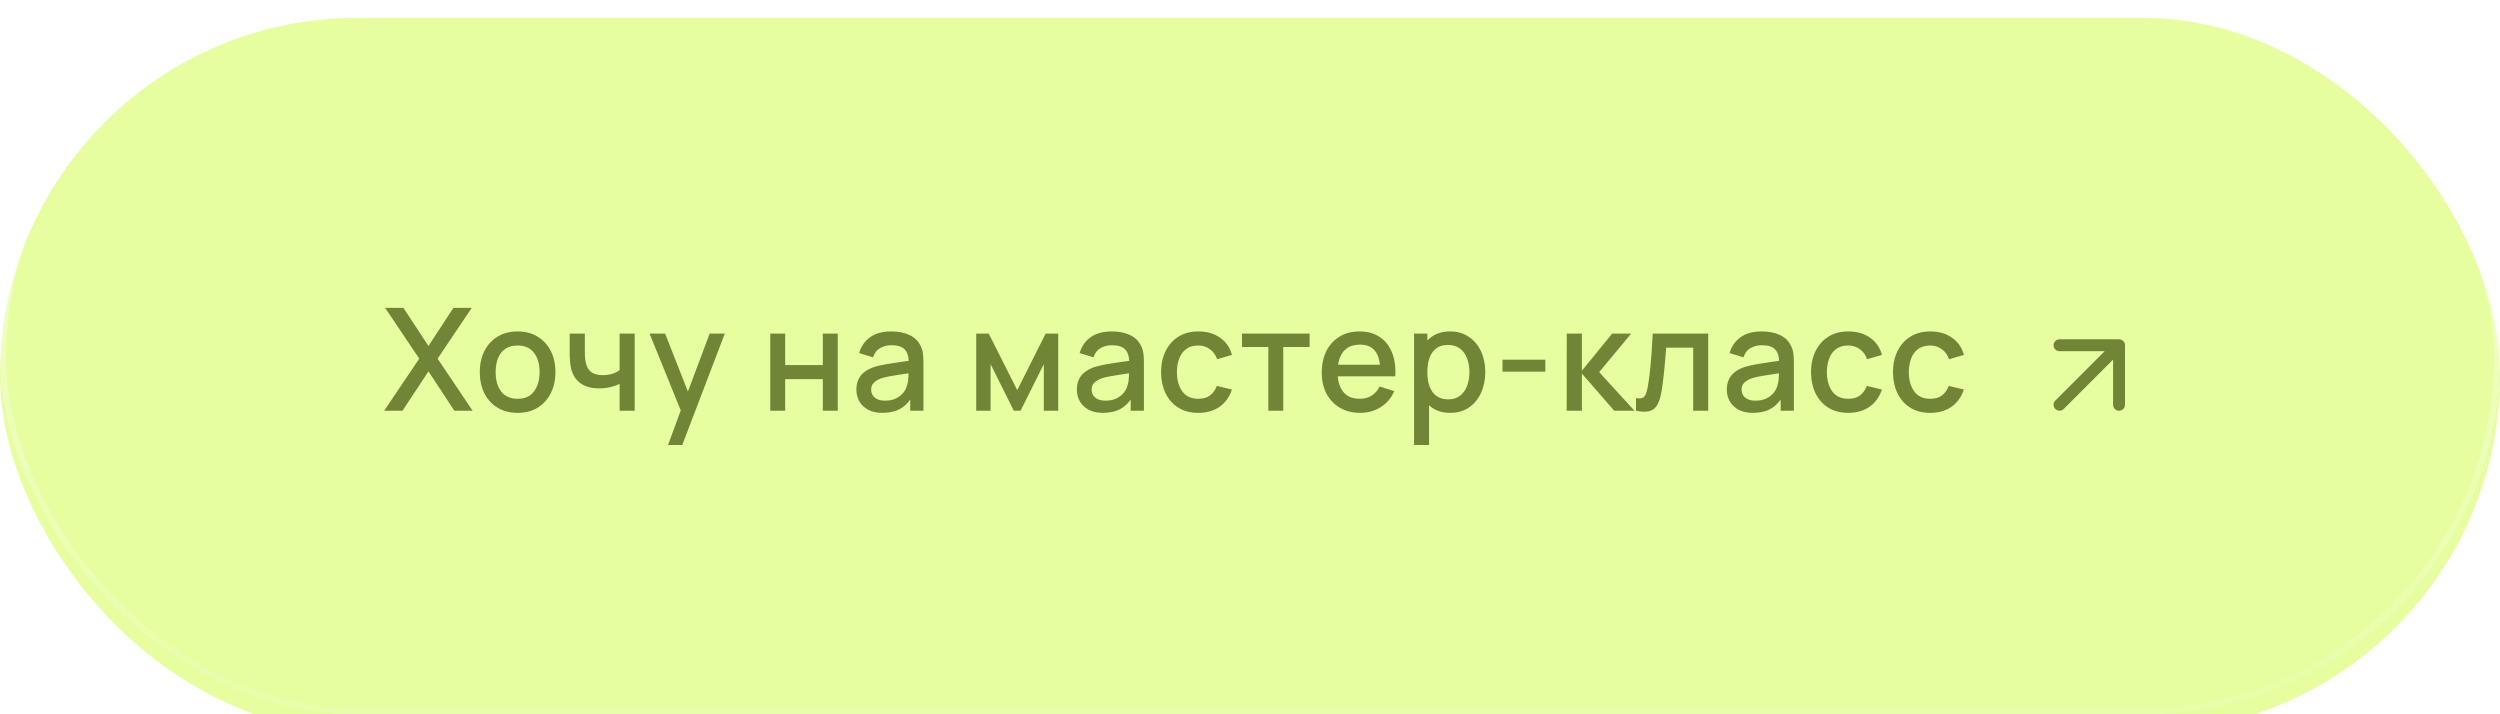
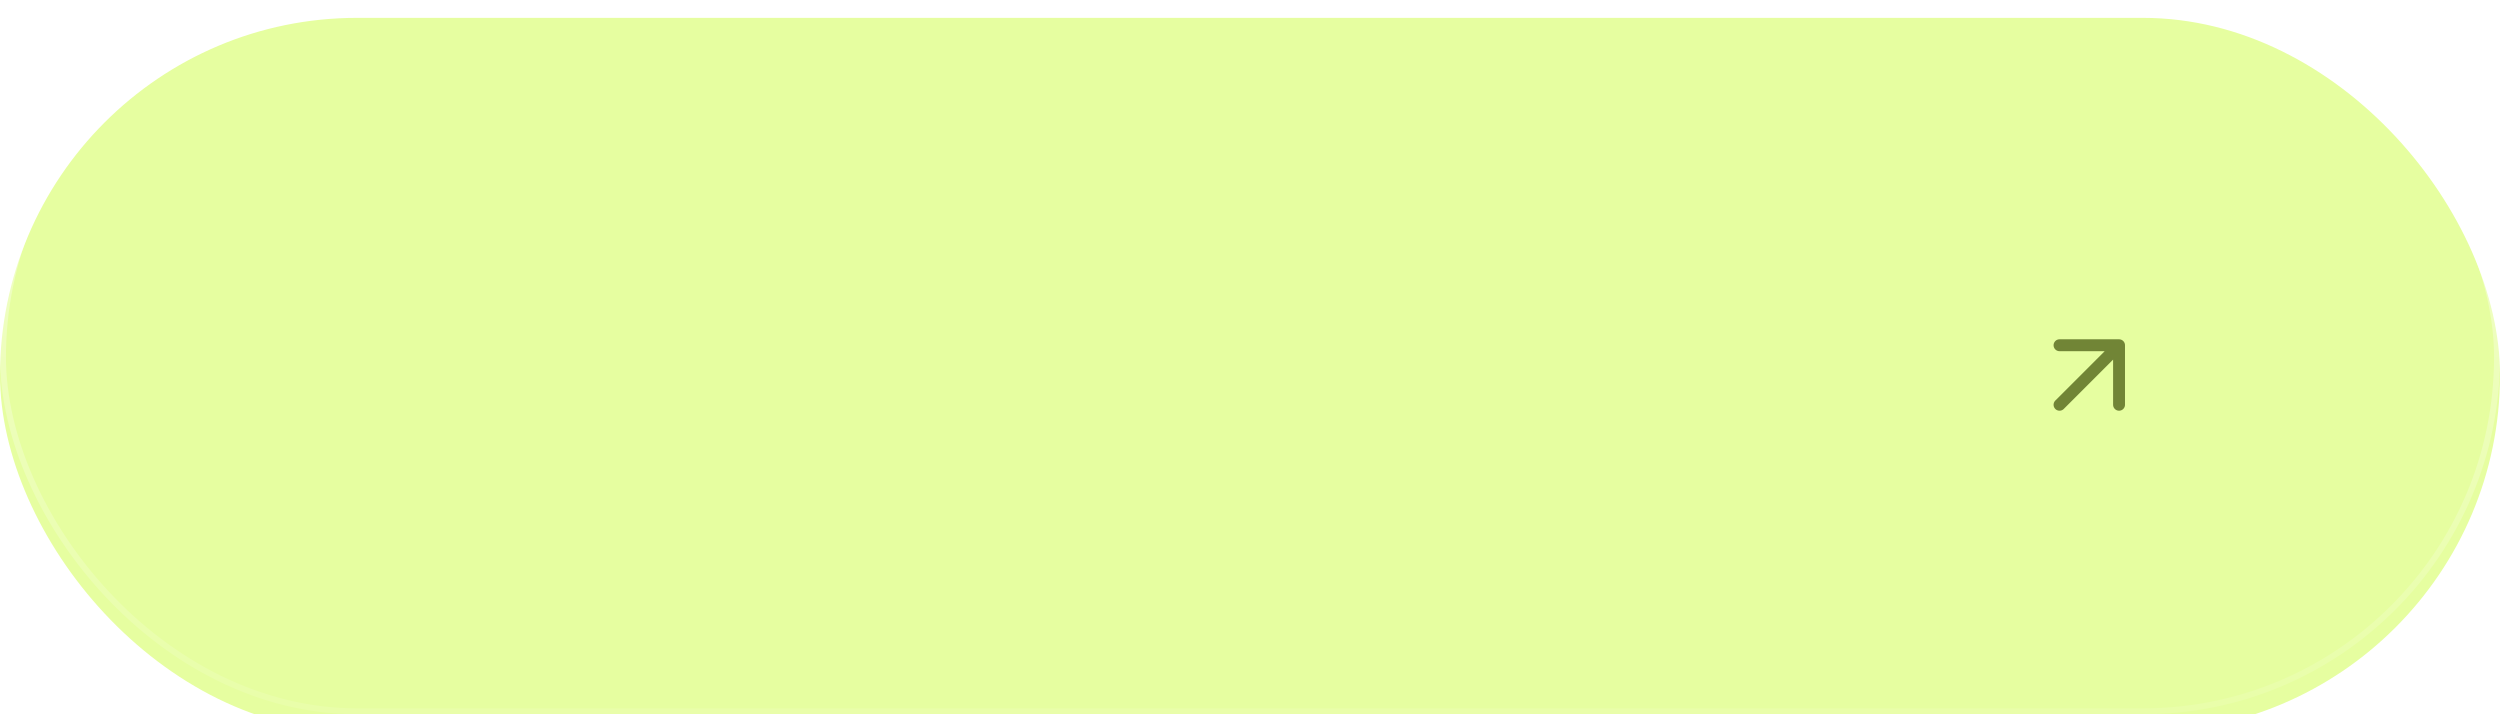
<svg xmlns="http://www.w3.org/2000/svg" width="420" height="120" viewBox="0 0 420 120" fill="none">
  <g filter="url(#filter0_i_107_703)">
    <rect width="420" height="120" rx="60" fill="#E6FEA0" />
  </g>
  <rect x="0.5" y="0.5" width="419" height="119" rx="59.5" stroke="url(#paint0_linear_107_703)" />
-   <path d="M64.543 69L70.435 60.252L64.699 51.72H67.771L71.983 58.128L76.171 51.72H79.255L73.519 60.252L79.399 69H76.327L71.983 62.388L67.627 69H64.543ZM86.951 69.36C85.655 69.36 84.531 69.068 83.579 68.484C82.627 67.9 81.891 67.096 81.371 66.072C80.859 65.04 80.603 63.852 80.603 62.508C80.603 61.156 80.867 59.968 81.395 58.944C81.923 57.912 82.663 57.112 83.615 56.544C84.567 55.968 85.679 55.68 86.951 55.68C88.247 55.68 89.371 55.972 90.323 56.556C91.275 57.14 92.011 57.944 92.531 58.968C93.051 59.992 93.311 61.172 93.311 62.508C93.311 63.86 93.047 65.052 92.519 66.084C91.999 67.108 91.263 67.912 90.311 68.496C89.359 69.072 88.239 69.36 86.951 69.36ZM86.951 66.996C88.191 66.996 89.115 66.58 89.723 65.748C90.339 64.908 90.647 63.828 90.647 62.508C90.647 61.156 90.335 60.076 89.711 59.268C89.095 58.452 88.175 58.044 86.951 58.044C86.111 58.044 85.419 58.236 84.875 58.62C84.331 58.996 83.927 59.52 83.663 60.192C83.399 60.856 83.267 61.628 83.267 62.508C83.267 63.868 83.579 64.956 84.203 65.772C84.827 66.588 85.743 66.996 86.951 66.996ZM104.096 69V64.488C103.656 64.712 103.14 64.896 102.548 65.04C101.956 65.176 101.332 65.244 100.676 65.244C99.348 65.244 98.28 64.948 97.472 64.356C96.672 63.756 96.152 62.892 95.912 61.764C95.848 61.428 95.8 61.084 95.768 60.732C95.736 60.372 95.716 60.044 95.708 59.748C95.708 59.452 95.708 59.232 95.708 59.088V56.04H98.252V59.088C98.252 59.296 98.26 59.572 98.276 59.916C98.292 60.252 98.336 60.58 98.408 60.9C98.56 61.62 98.864 62.156 99.32 62.508C99.776 62.852 100.42 63.024 101.252 63.024C101.852 63.024 102.392 62.948 102.872 62.796C103.36 62.636 103.768 62.432 104.096 62.184V56.04H106.628V69H104.096ZM112.23 74.76L114.738 67.932L114.774 69.948L109.122 56.04H111.738L115.962 66.78H115.194L119.226 56.04H121.77L114.618 74.76H112.23ZM129.403 69V56.04H131.911V61.332H138.235V56.04H140.743V69H138.235V63.696H131.911V69H129.403ZM148.25 69.36C147.29 69.36 146.486 69.184 145.838 68.832C145.19 68.472 144.698 68 144.362 67.416C144.034 66.824 143.87 66.176 143.87 65.472C143.87 64.816 143.986 64.24 144.218 63.744C144.45 63.248 144.794 62.828 145.25 62.484C145.706 62.132 146.266 61.848 146.93 61.632C147.506 61.464 148.158 61.316 148.886 61.188C149.614 61.06 150.378 60.94 151.178 60.828C151.986 60.716 152.786 60.604 153.578 60.492L152.666 60.996C152.682 59.98 152.466 59.228 152.018 58.74C151.578 58.244 150.818 57.996 149.738 57.996C149.058 57.996 148.434 58.156 147.866 58.476C147.298 58.788 146.902 59.308 146.678 60.036L144.338 59.316C144.658 58.204 145.266 57.32 146.162 56.664C147.066 56.008 148.266 55.68 149.762 55.68C150.922 55.68 151.93 55.88 152.786 56.28C153.65 56.672 154.282 57.296 154.682 58.152C154.89 58.576 155.018 59.024 155.066 59.496C155.114 59.968 155.138 60.476 155.138 61.02V69H152.918V66.036L153.35 66.42C152.814 67.412 152.13 68.152 151.298 68.64C150.474 69.12 149.458 69.36 148.25 69.36ZM148.694 67.308C149.406 67.308 150.018 67.184 150.53 66.936C151.042 66.68 151.454 66.356 151.766 65.964C152.078 65.572 152.282 65.164 152.378 64.74C152.514 64.356 152.59 63.924 152.606 63.444C152.63 62.964 152.642 62.58 152.642 62.292L153.458 62.592C152.666 62.712 151.946 62.82 151.298 62.916C150.65 63.012 150.062 63.108 149.534 63.204C149.014 63.292 148.55 63.4 148.142 63.528C147.798 63.648 147.49 63.792 147.218 63.96C146.954 64.128 146.742 64.332 146.582 64.572C146.43 64.812 146.354 65.104 146.354 65.448C146.354 65.784 146.438 66.096 146.606 66.384C146.774 66.664 147.03 66.888 147.374 67.056C147.718 67.224 148.158 67.308 148.694 67.308ZM164.007 69V56.04H166.107L170.895 65.544L175.671 56.04H177.783V69H175.359V61.176L171.459 69H170.319L166.419 61.176V69H164.007ZM185.291 69.36C184.331 69.36 183.527 69.184 182.879 68.832C182.231 68.472 181.739 68 181.403 67.416C181.075 66.824 180.911 66.176 180.911 65.472C180.911 64.816 181.027 64.24 181.259 63.744C181.491 63.248 181.835 62.828 182.291 62.484C182.747 62.132 183.307 61.848 183.971 61.632C184.547 61.464 185.199 61.316 185.927 61.188C186.655 61.06 187.419 60.94 188.219 60.828C189.027 60.716 189.827 60.604 190.619 60.492L189.707 60.996C189.723 59.98 189.507 59.228 189.059 58.74C188.619 58.244 187.859 57.996 186.779 57.996C186.099 57.996 185.475 58.156 184.907 58.476C184.339 58.788 183.943 59.308 183.719 60.036L181.379 59.316C181.699 58.204 182.307 57.32 183.203 56.664C184.107 56.008 185.307 55.68 186.803 55.68C187.963 55.68 188.971 55.88 189.827 56.28C190.691 56.672 191.323 57.296 191.723 58.152C191.931 58.576 192.059 59.024 192.107 59.496C192.155 59.968 192.179 60.476 192.179 61.02V69H189.959V66.036L190.391 66.42C189.855 67.412 189.171 68.152 188.339 68.64C187.515 69.12 186.499 69.36 185.291 69.36ZM185.735 67.308C186.447 67.308 187.059 67.184 187.571 66.936C188.083 66.68 188.495 66.356 188.807 65.964C189.119 65.572 189.323 65.164 189.419 64.74C189.555 64.356 189.631 63.924 189.647 63.444C189.671 62.964 189.683 62.58 189.683 62.292L190.499 62.592C189.707 62.712 188.987 62.82 188.339 62.916C187.691 63.012 187.103 63.108 186.575 63.204C186.055 63.292 185.591 63.4 185.183 63.528C184.839 63.648 184.531 63.792 184.259 63.96C183.995 64.128 183.783 64.332 183.623 64.572C183.471 64.812 183.395 65.104 183.395 65.448C183.395 65.784 183.479 66.096 183.647 66.384C183.815 66.664 184.071 66.888 184.415 67.056C184.759 67.224 185.199 67.308 185.735 67.308ZM201.319 69.36C199.991 69.36 198.863 69.064 197.935 68.472C197.007 67.88 196.295 67.068 195.799 66.036C195.311 65.004 195.063 63.832 195.055 62.52C195.063 61.184 195.319 60.004 195.823 58.98C196.327 57.948 197.047 57.14 197.983 56.556C198.919 55.972 200.043 55.68 201.355 55.68C202.771 55.68 203.979 56.032 204.979 56.736C205.987 57.44 206.651 58.404 206.971 59.628L204.475 60.348C204.227 59.62 203.819 59.056 203.251 58.656C202.691 58.248 202.047 58.044 201.319 58.044C200.495 58.044 199.819 58.24 199.291 58.632C198.763 59.016 198.371 59.544 198.115 60.216C197.859 60.888 197.727 61.656 197.719 62.52C197.727 63.856 198.031 64.936 198.631 65.76C199.239 66.584 200.135 66.996 201.319 66.996C202.127 66.996 202.779 66.812 203.275 66.444C203.779 66.068 204.163 65.532 204.427 64.836L206.971 65.436C206.547 66.7 205.847 67.672 204.871 68.352C203.895 69.024 202.711 69.36 201.319 69.36ZM213.08 69V58.296H208.652V56.04H220.016V58.296H215.588V69H213.08ZM228.523 69.36C227.235 69.36 226.103 69.08 225.127 68.52C224.159 67.952 223.403 67.164 222.859 66.156C222.323 65.14 222.055 63.964 222.055 62.628C222.055 61.212 222.319 59.984 222.847 58.944C223.383 57.904 224.127 57.1 225.079 56.532C226.031 55.964 227.139 55.68 228.403 55.68C229.723 55.68 230.847 55.988 231.775 56.604C232.703 57.212 233.395 58.08 233.851 59.208C234.315 60.336 234.499 61.676 234.403 63.228H231.895V62.316C231.879 60.812 231.591 59.7 231.031 58.98C230.479 58.26 229.635 57.9 228.499 57.9C227.243 57.9 226.299 58.296 225.667 59.088C225.035 59.88 224.719 61.024 224.719 62.52C224.719 63.944 225.035 65.048 225.667 65.832C226.299 66.608 227.211 66.996 228.403 66.996C229.187 66.996 229.863 66.82 230.431 66.468C231.007 66.108 231.455 65.596 231.775 64.932L234.235 65.712C233.731 66.872 232.967 67.772 231.943 68.412C230.919 69.044 229.779 69.36 228.523 69.36ZM223.903 63.228V61.272H233.155V63.228H223.903ZM243.659 69.36C242.419 69.36 241.379 69.06 240.539 68.46C239.699 67.852 239.063 67.032 238.631 66C238.199 64.968 237.983 63.804 237.983 62.508C237.983 61.212 238.195 60.048 238.619 59.016C239.051 57.984 239.683 57.172 240.515 56.58C241.355 55.98 242.387 55.68 243.611 55.68C244.827 55.68 245.875 55.98 246.755 56.58C247.643 57.172 248.327 57.984 248.807 59.016C249.287 60.04 249.527 61.204 249.527 62.508C249.527 63.804 249.287 64.972 248.807 66.012C248.335 67.044 247.659 67.86 246.779 68.46C245.907 69.06 244.867 69.36 243.659 69.36ZM237.563 74.76V56.04H239.795V65.364H240.083V74.76H237.563ZM243.311 67.092C244.111 67.092 244.771 66.888 245.291 66.48C245.819 66.072 246.211 65.524 246.467 64.836C246.731 64.14 246.863 63.364 246.863 62.508C246.863 61.66 246.731 60.892 246.467 60.204C246.211 59.516 245.815 58.968 245.279 58.56C244.743 58.152 244.059 57.948 243.227 57.948C242.443 57.948 241.795 58.14 241.283 58.524C240.779 58.908 240.403 59.444 240.155 60.132C239.915 60.82 239.795 61.612 239.795 62.508C239.795 63.404 239.915 64.196 240.155 64.884C240.395 65.572 240.775 66.112 241.295 66.504C241.815 66.896 242.487 67.092 243.311 67.092ZM252.416 62.436V60.42H259.616V62.436H252.416ZM263.203 69L263.215 56.04H265.759V62.28L270.847 56.04H274.039L268.663 62.52L274.591 69H271.183L265.759 62.76V69H263.203ZM274.846 69V66.876C275.326 66.964 275.69 66.952 275.938 66.84C276.194 66.72 276.382 66.504 276.502 66.192C276.63 65.88 276.738 65.476 276.826 64.98C276.962 64.252 277.078 63.424 277.174 62.496C277.278 61.56 277.37 60.548 277.45 59.46C277.53 58.372 277.602 57.232 277.666 56.04H286.978V69H284.458V58.404H279.922C279.874 59.036 279.818 59.708 279.754 60.42C279.698 61.124 279.634 61.824 279.562 62.52C279.49 63.216 279.414 63.868 279.334 64.476C279.254 65.084 279.17 65.604 279.082 66.036C278.922 66.9 278.686 67.588 278.374 68.1C278.07 68.604 277.638 68.928 277.078 69.072C276.518 69.224 275.774 69.2 274.846 69ZM294.483 69.36C293.523 69.36 292.719 69.184 292.071 68.832C291.423 68.472 290.931 68 290.595 67.416C290.267 66.824 290.103 66.176 290.103 65.472C290.103 64.816 290.219 64.24 290.451 63.744C290.683 63.248 291.027 62.828 291.483 62.484C291.939 62.132 292.499 61.848 293.163 61.632C293.739 61.464 294.391 61.316 295.119 61.188C295.847 61.06 296.611 60.94 297.411 60.828C298.219 60.716 299.019 60.604 299.811 60.492L298.899 60.996C298.915 59.98 298.699 59.228 298.251 58.74C297.811 58.244 297.051 57.996 295.971 57.996C295.291 57.996 294.667 58.156 294.099 58.476C293.531 58.788 293.135 59.308 292.911 60.036L290.571 59.316C290.891 58.204 291.499 57.32 292.395 56.664C293.299 56.008 294.499 55.68 295.995 55.68C297.155 55.68 298.163 55.88 299.019 56.28C299.883 56.672 300.515 57.296 300.915 58.152C301.123 58.576 301.251 59.024 301.299 59.496C301.347 59.968 301.371 60.476 301.371 61.02V69H299.151V66.036L299.583 66.42C299.047 67.412 298.363 68.152 297.531 68.64C296.707 69.12 295.691 69.36 294.483 69.36ZM294.927 67.308C295.639 67.308 296.251 67.184 296.763 66.936C297.275 66.68 297.687 66.356 297.999 65.964C298.311 65.572 298.515 65.164 298.611 64.74C298.747 64.356 298.823 63.924 298.839 63.444C298.863 62.964 298.875 62.58 298.875 62.292L299.691 62.592C298.899 62.712 298.179 62.82 297.531 62.916C296.883 63.012 296.295 63.108 295.767 63.204C295.247 63.292 294.783 63.4 294.375 63.528C294.031 63.648 293.723 63.792 293.451 63.96C293.187 64.128 292.975 64.332 292.815 64.572C292.663 64.812 292.587 65.104 292.587 65.448C292.587 65.784 292.671 66.096 292.839 66.384C293.007 66.664 293.263 66.888 293.607 67.056C293.951 67.224 294.391 67.308 294.927 67.308ZM310.511 69.36C309.183 69.36 308.055 69.064 307.127 68.472C306.199 67.88 305.487 67.068 304.991 66.036C304.503 65.004 304.255 63.832 304.247 62.52C304.255 61.184 304.511 60.004 305.015 58.98C305.519 57.948 306.239 57.14 307.175 56.556C308.111 55.972 309.235 55.68 310.547 55.68C311.963 55.68 313.171 56.032 314.171 56.736C315.179 57.44 315.843 58.404 316.163 59.628L313.667 60.348C313.419 59.62 313.011 59.056 312.443 58.656C311.883 58.248 311.239 58.044 310.511 58.044C309.687 58.044 309.011 58.24 308.483 58.632C307.955 59.016 307.563 59.544 307.307 60.216C307.051 60.888 306.919 61.656 306.911 62.52C306.919 63.856 307.223 64.936 307.823 65.76C308.431 66.584 309.327 66.996 310.511 66.996C311.319 66.996 311.971 66.812 312.467 66.444C312.971 66.068 313.355 65.532 313.619 64.836L316.163 65.436C315.739 66.7 315.039 67.672 314.063 68.352C313.087 69.024 311.903 69.36 310.511 69.36ZM324.28 69.36C322.952 69.36 321.824 69.064 320.896 68.472C319.968 67.88 319.256 67.068 318.76 66.036C318.272 65.004 318.024 63.832 318.016 62.52C318.024 61.184 318.28 60.004 318.784 58.98C319.288 57.948 320.008 57.14 320.944 56.556C321.88 55.972 323.004 55.68 324.316 55.68C325.732 55.68 326.94 56.032 327.94 56.736C328.948 57.44 329.612 58.404 329.932 59.628L327.436 60.348C327.188 59.62 326.78 59.056 326.212 58.656C325.652 58.248 325.008 58.044 324.28 58.044C323.456 58.044 322.78 58.24 322.252 58.632C321.724 59.016 321.332 59.544 321.076 60.216C320.82 60.888 320.688 61.656 320.68 62.52C320.688 63.856 320.992 64.936 321.592 65.76C322.2 66.584 323.096 66.996 324.28 66.996C325.088 66.996 325.74 66.812 326.236 66.444C326.74 66.068 327.124 65.532 327.388 64.836L329.932 65.436C329.508 66.7 328.808 67.672 327.832 68.352C326.856 69.024 325.672 69.36 324.28 69.36Z" fill="#718536" />
  <path d="M346 68L356 58M356 58H346M356 58V68" stroke="#718536" stroke-width="2" stroke-linecap="round" stroke-linejoin="round" />
  <defs>
    <filter id="filter0_i_107_703" x="0" y="0" width="420" height="123" filterUnits="userSpaceOnUse" color-interpolation-filters="sRGB">
      <feFlood flood-opacity="0" result="BackgroundImageFix" />
      <feBlend mode="normal" in="SourceGraphic" in2="BackgroundImageFix" result="shape" />
      <feColorMatrix in="SourceAlpha" type="matrix" values="0 0 0 0 0 0 0 0 0 0 0 0 0 0 0 0 0 0 127 0" result="hardAlpha" />
      <feOffset dy="3" />
      <feGaussianBlur stdDeviation="10" />
      <feComposite in2="hardAlpha" operator="arithmetic" k2="-1" k3="1" />
      <feColorMatrix type="matrix" values="0 0 0 0 1 0 0 0 0 1 0 0 0 0 1 0 0 0 0.2 0" />
      <feBlend mode="normal" in2="shape" result="effect1_innerShadow_107_703" />
    </filter>
    <linearGradient id="paint0_linear_107_703" x1="210" y1="0" x2="210" y2="120" gradientUnits="userSpaceOnUse">
      <stop stop-color="white" stop-opacity="0.5" />
      <stop offset="1" stop-color="white" stop-opacity="0.1" />
    </linearGradient>
  </defs>
</svg>